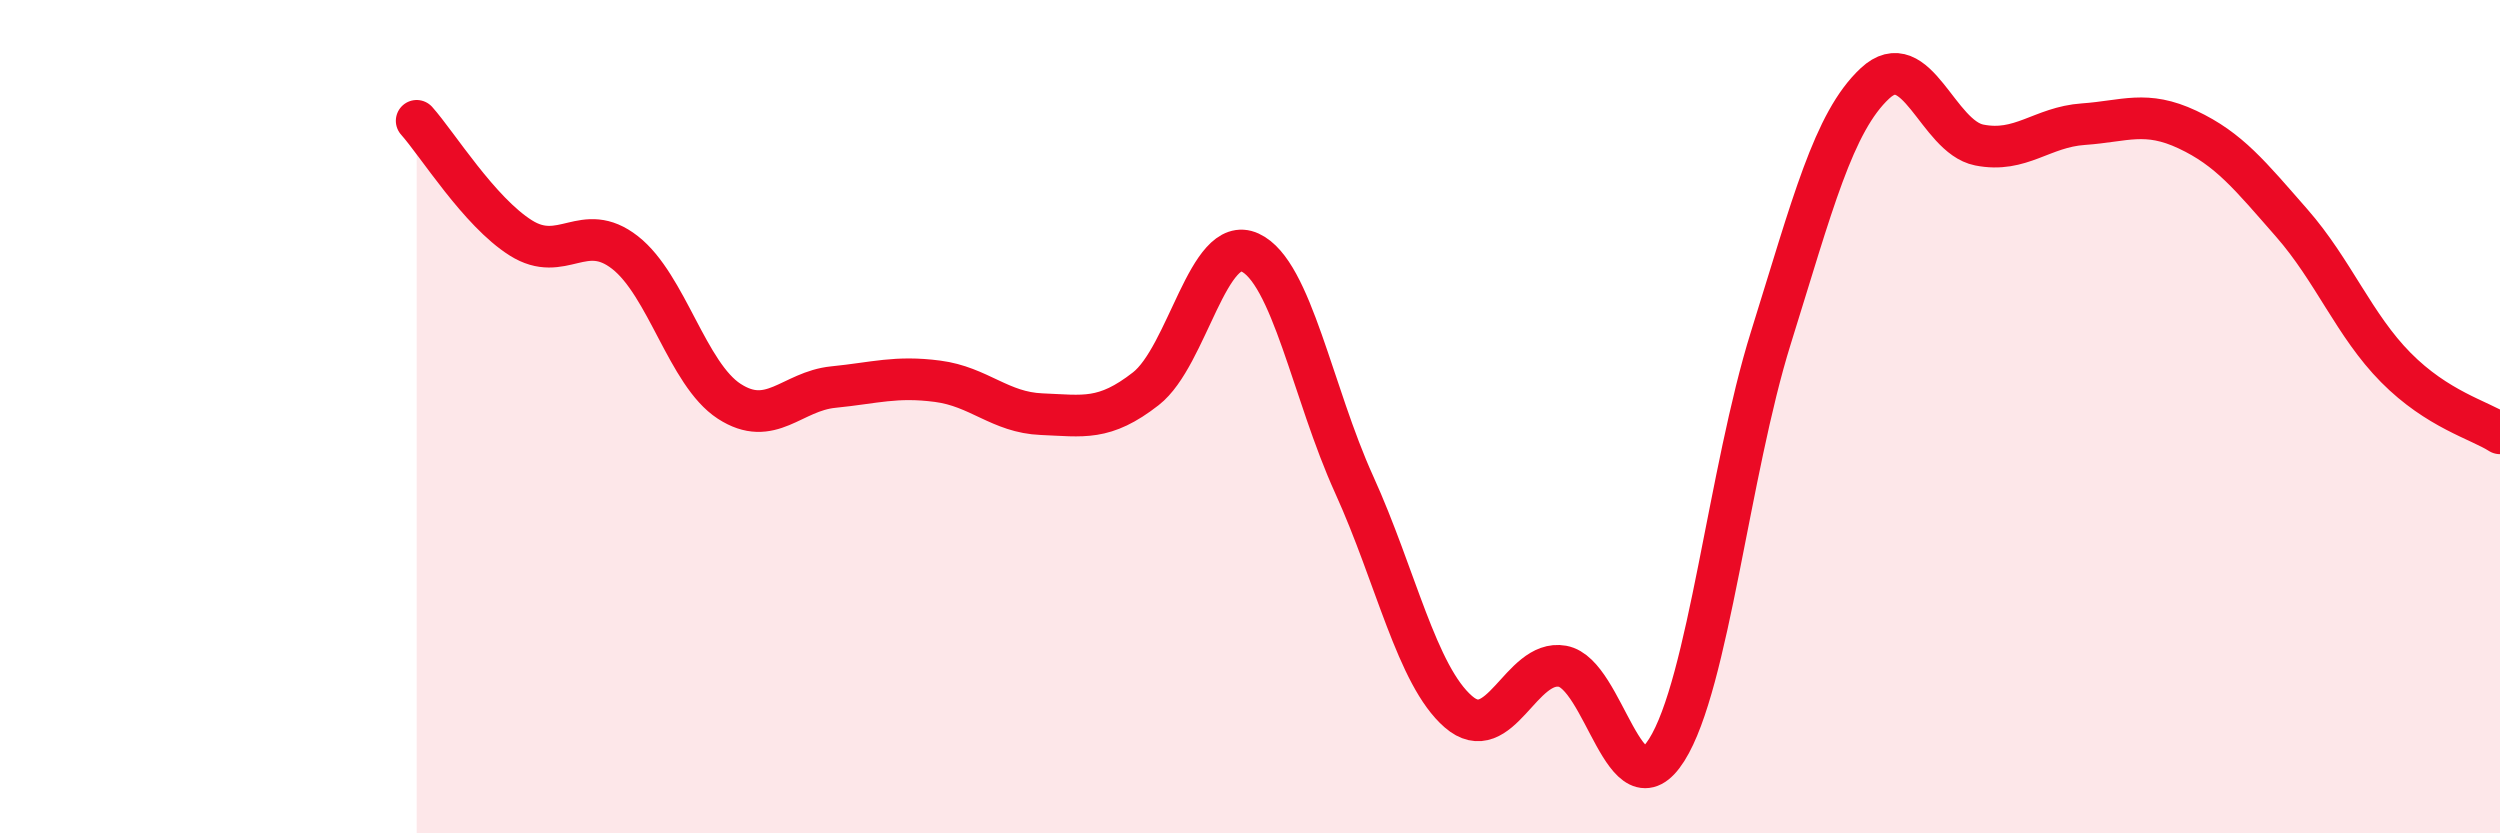
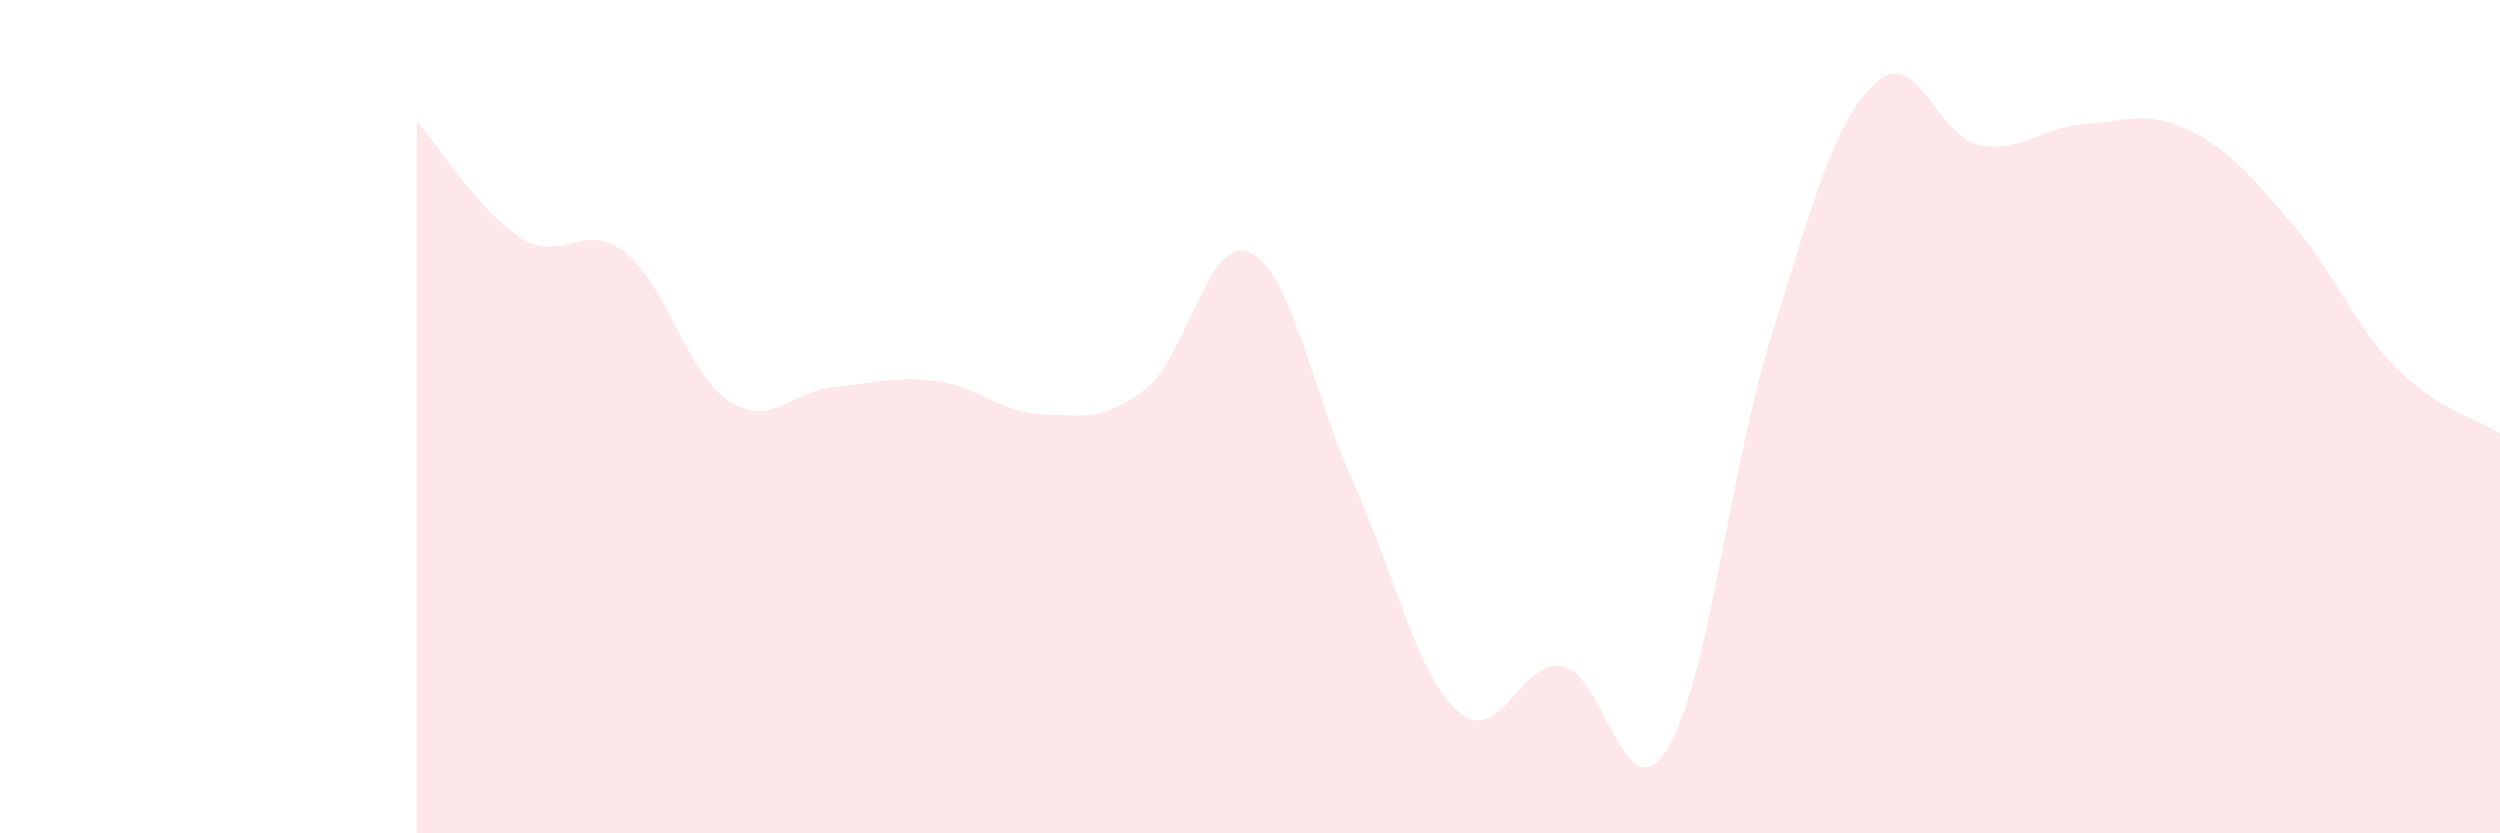
<svg xmlns="http://www.w3.org/2000/svg" width="60" height="20" viewBox="0 0 60 20">
  <path d="M 10,2.9 C 10.5,3.46 11.5,5.08 12.5,5.71 C 13.5,6.34 14,5.28 15,6.06 C 16,6.84 16.5,8.98 17.5,9.63 C 18.5,10.28 19,9.39 20,9.29 C 21,9.19 21.5,9.02 22.5,9.15 C 23.5,9.28 24,9.9 25,9.94 C 26,9.98 26.5,10.11 27.5,9.33 C 28.5,8.55 29,5.6 30,6.06 C 31,6.52 31.5,9.43 32.5,11.63 C 33.5,13.83 34,16.21 35,17.08 C 36,17.95 36.5,15.81 37.5,15.99 C 38.5,16.17 39,19.58 40,18 C 41,16.42 41.5,11.31 42.5,8.11 C 43.5,4.91 44,2.93 45,2 C 46,1.07 46.5,3.28 47.5,3.48 C 48.5,3.68 49,3.05 50,2.98 C 51,2.91 51.5,2.64 52.5,3.11 C 53.5,3.58 54,4.21 55,5.35 C 56,6.49 56.5,7.81 57.5,8.82 C 58.5,9.83 59.5,10.08 60,10.4L60 20L10 20Z" fill="#EB0A25" opacity="0.1" stroke-linecap="round" stroke-linejoin="round" />
-   <path d="M 10,2.9 C 10.5,3.46 11.5,5.08 12.5,5.71 C 13.5,6.34 14,5.28 15,6.06 C 16,6.84 16.5,8.98 17.5,9.63 C 18.5,10.28 19,9.39 20,9.29 C 21,9.19 21.5,9.02 22.5,9.15 C 23.5,9.28 24,9.9 25,9.94 C 26,9.98 26.5,10.11 27.5,9.33 C 28.5,8.55 29,5.6 30,6.06 C 31,6.52 31.5,9.43 32.5,11.63 C 33.5,13.83 34,16.21 35,17.08 C 36,17.95 36.5,15.81 37.5,15.99 C 38.5,16.17 39,19.58 40,18 C 41,16.42 41.5,11.31 42.5,8.11 C 43.5,4.91 44,2.93 45,2 C 46,1.07 46.5,3.28 47.5,3.48 C 48.5,3.68 49,3.05 50,2.98 C 51,2.91 51.5,2.64 52.5,3.11 C 53.5,3.58 54,4.21 55,5.35 C 56,6.49 56.5,7.81 57.5,8.82 C 58.5,9.83 59.5,10.08 60,10.4" stroke="#EB0A25" stroke-width="1" fill="none" stroke-linecap="round" stroke-linejoin="round" />
</svg>